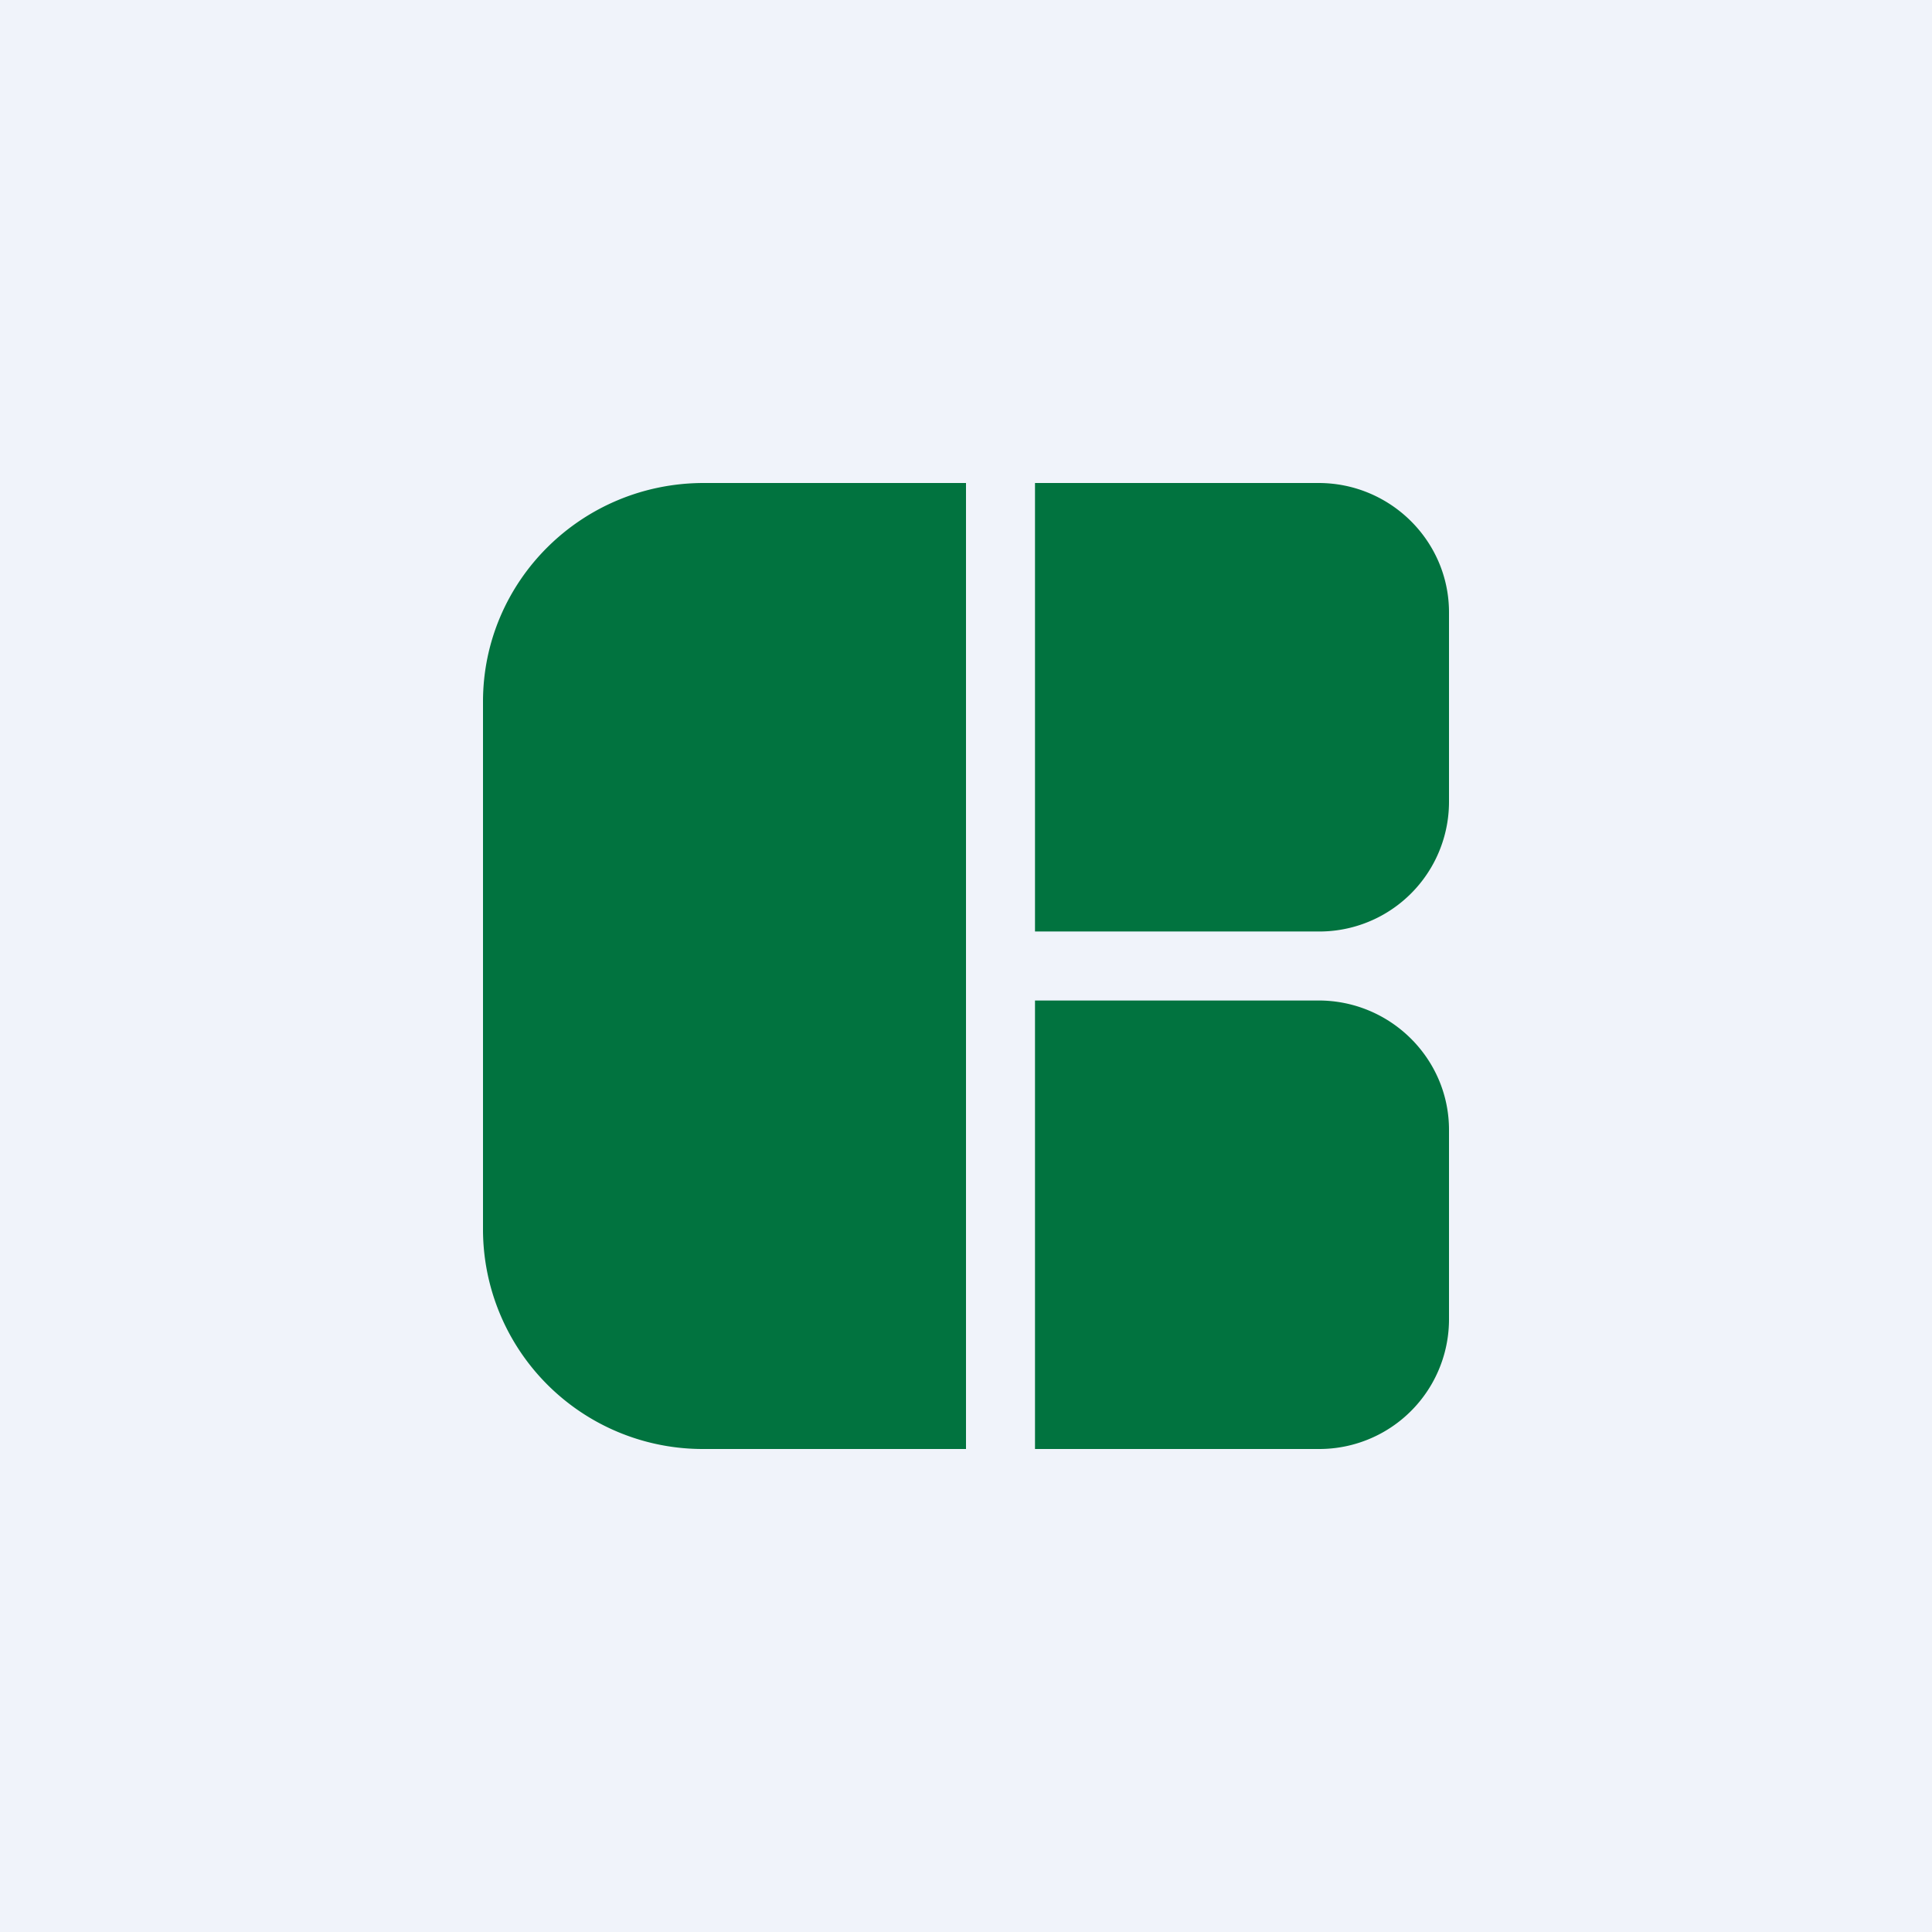
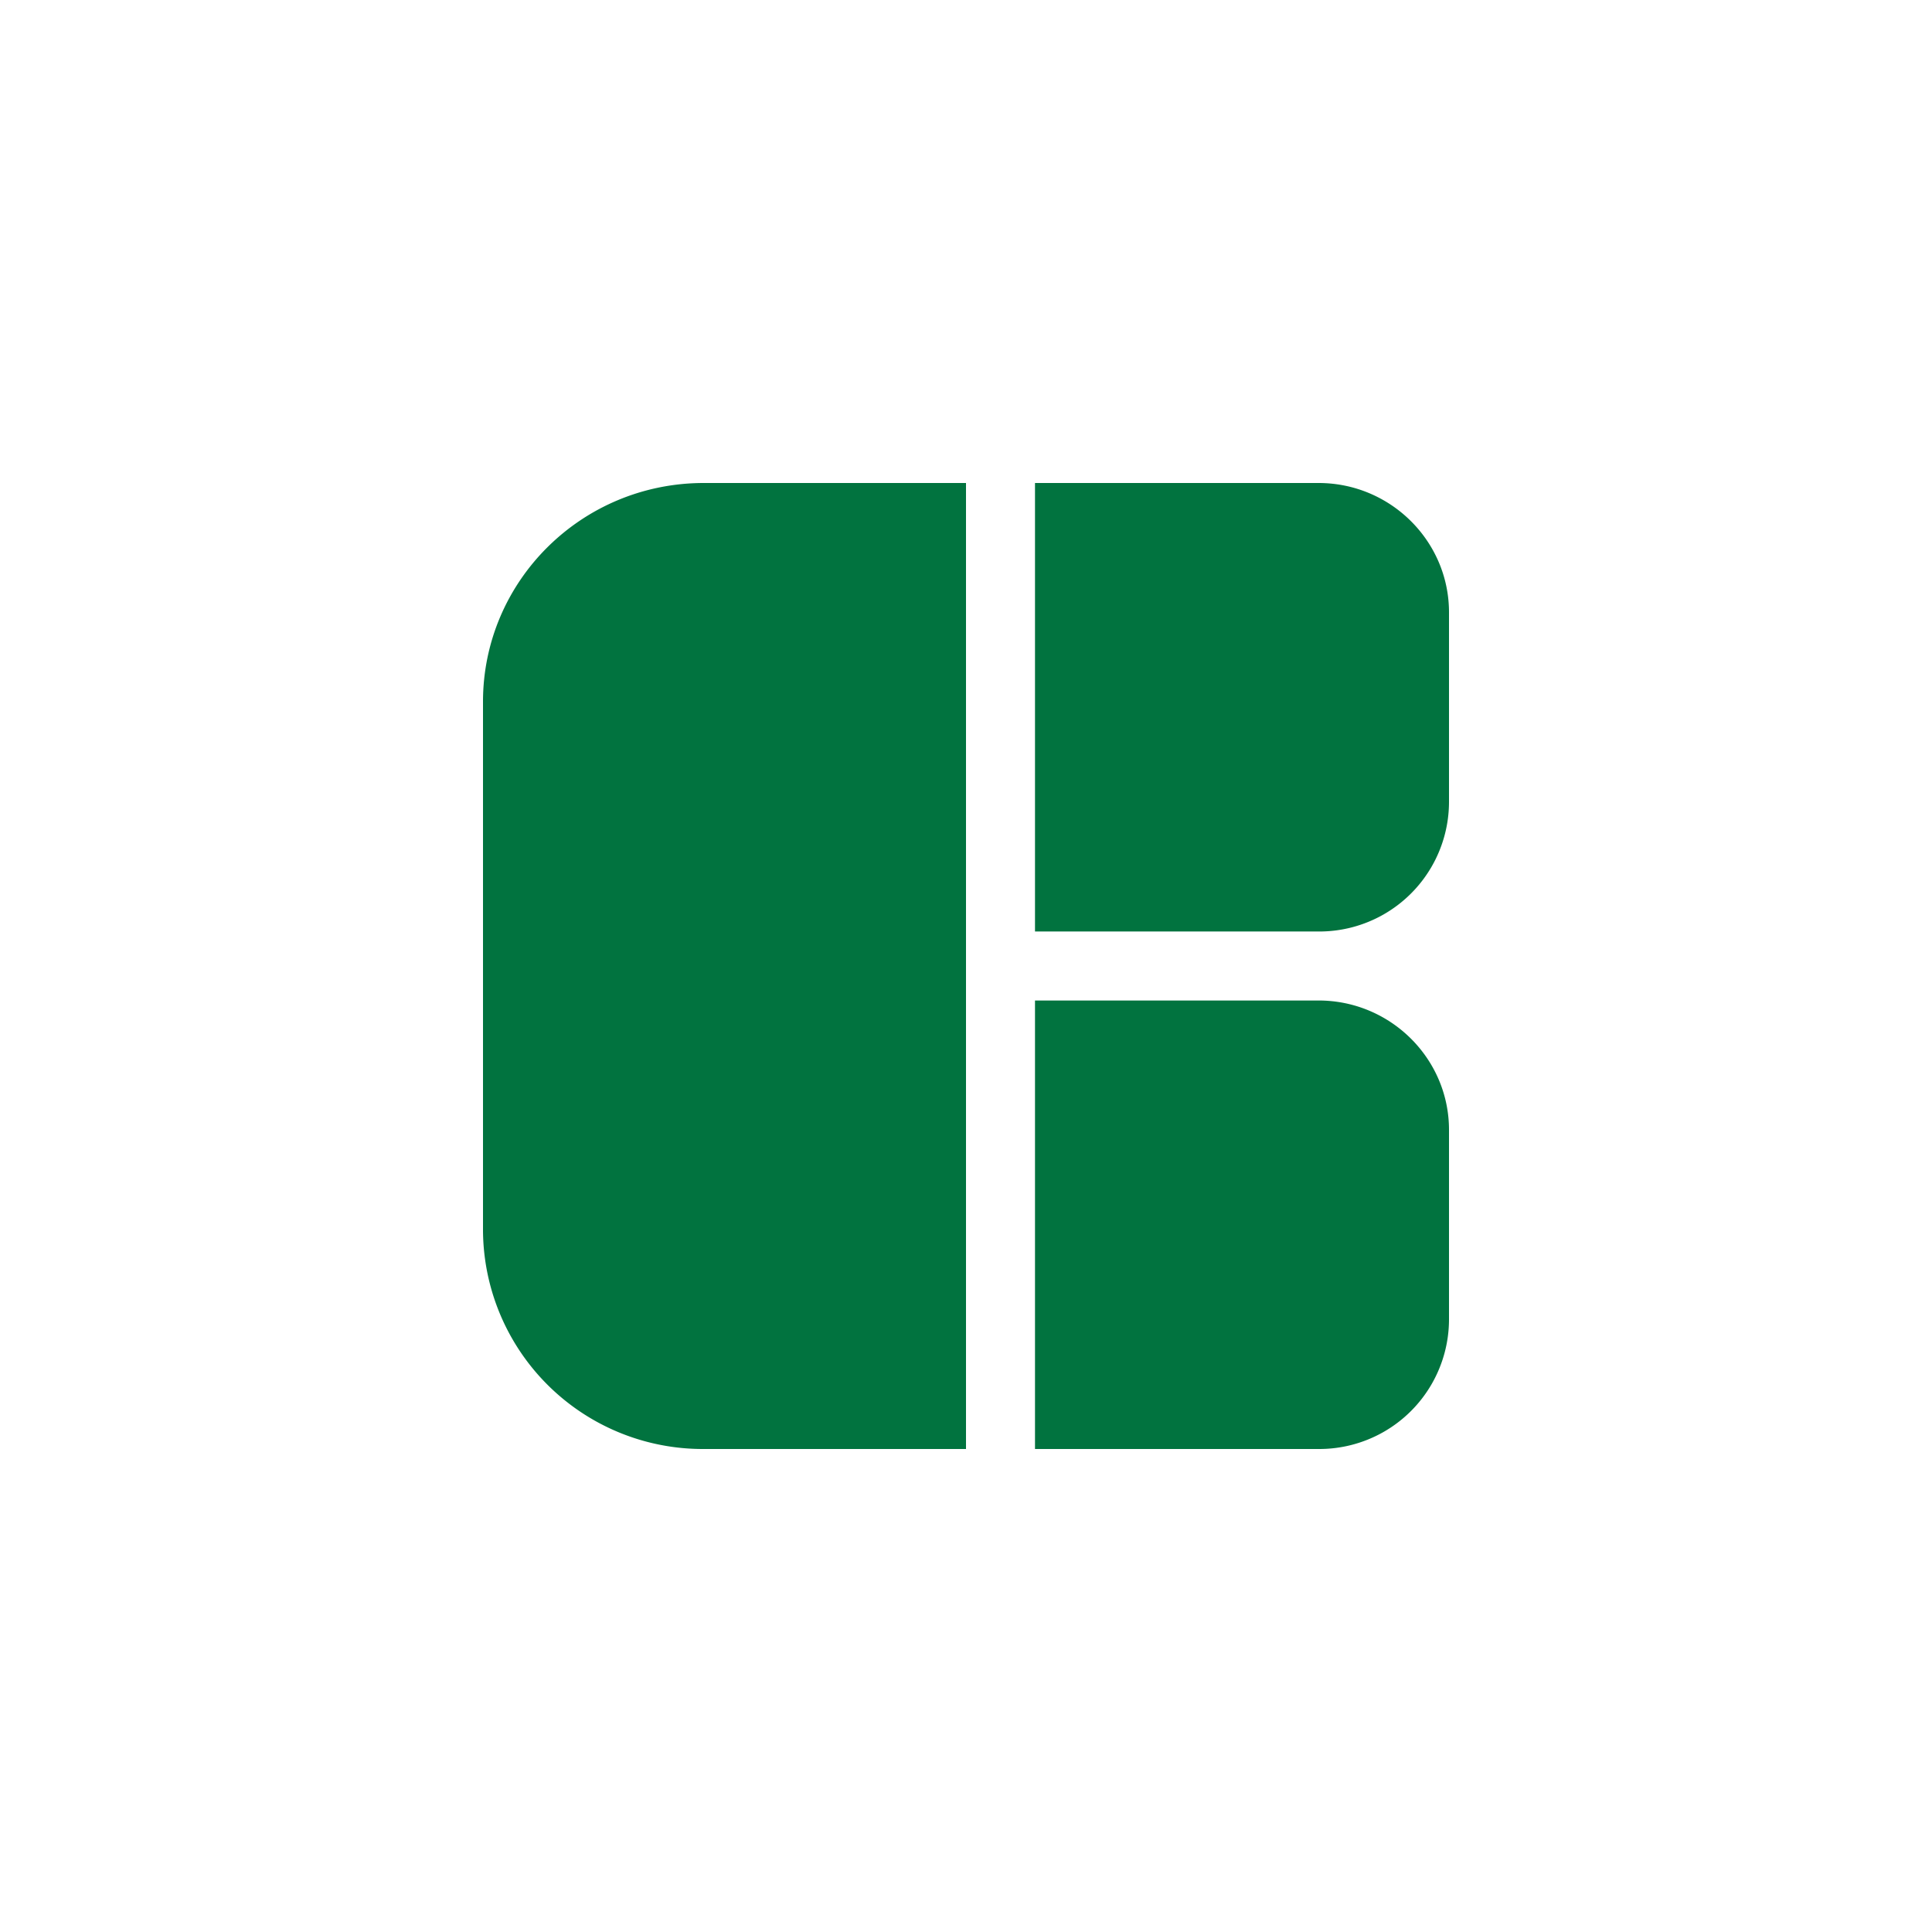
<svg xmlns="http://www.w3.org/2000/svg" width="56" height="56" viewBox="0 0 56 56">
-   <path fill="#F0F3FA" d="M0 0h56v56H0z" />
  <path d="M14 20.34c0-3.5 2.86-6.34 6.4-6.34H28v28h-7.6a6.37 6.37 0 0 1-6.4-6.34V20.34Zm28-2.59c0-2.07-1.7-3.75-3.78-3.75H30v13h8.22A3.76 3.76 0 0 0 42 23.25v-5.5Zm0 15c0-2.07-1.7-3.75-3.78-3.75H30v13h8.22A3.76 3.76 0 0 0 42 38.25v-5.5Z" fill="#01733F" />
</svg>